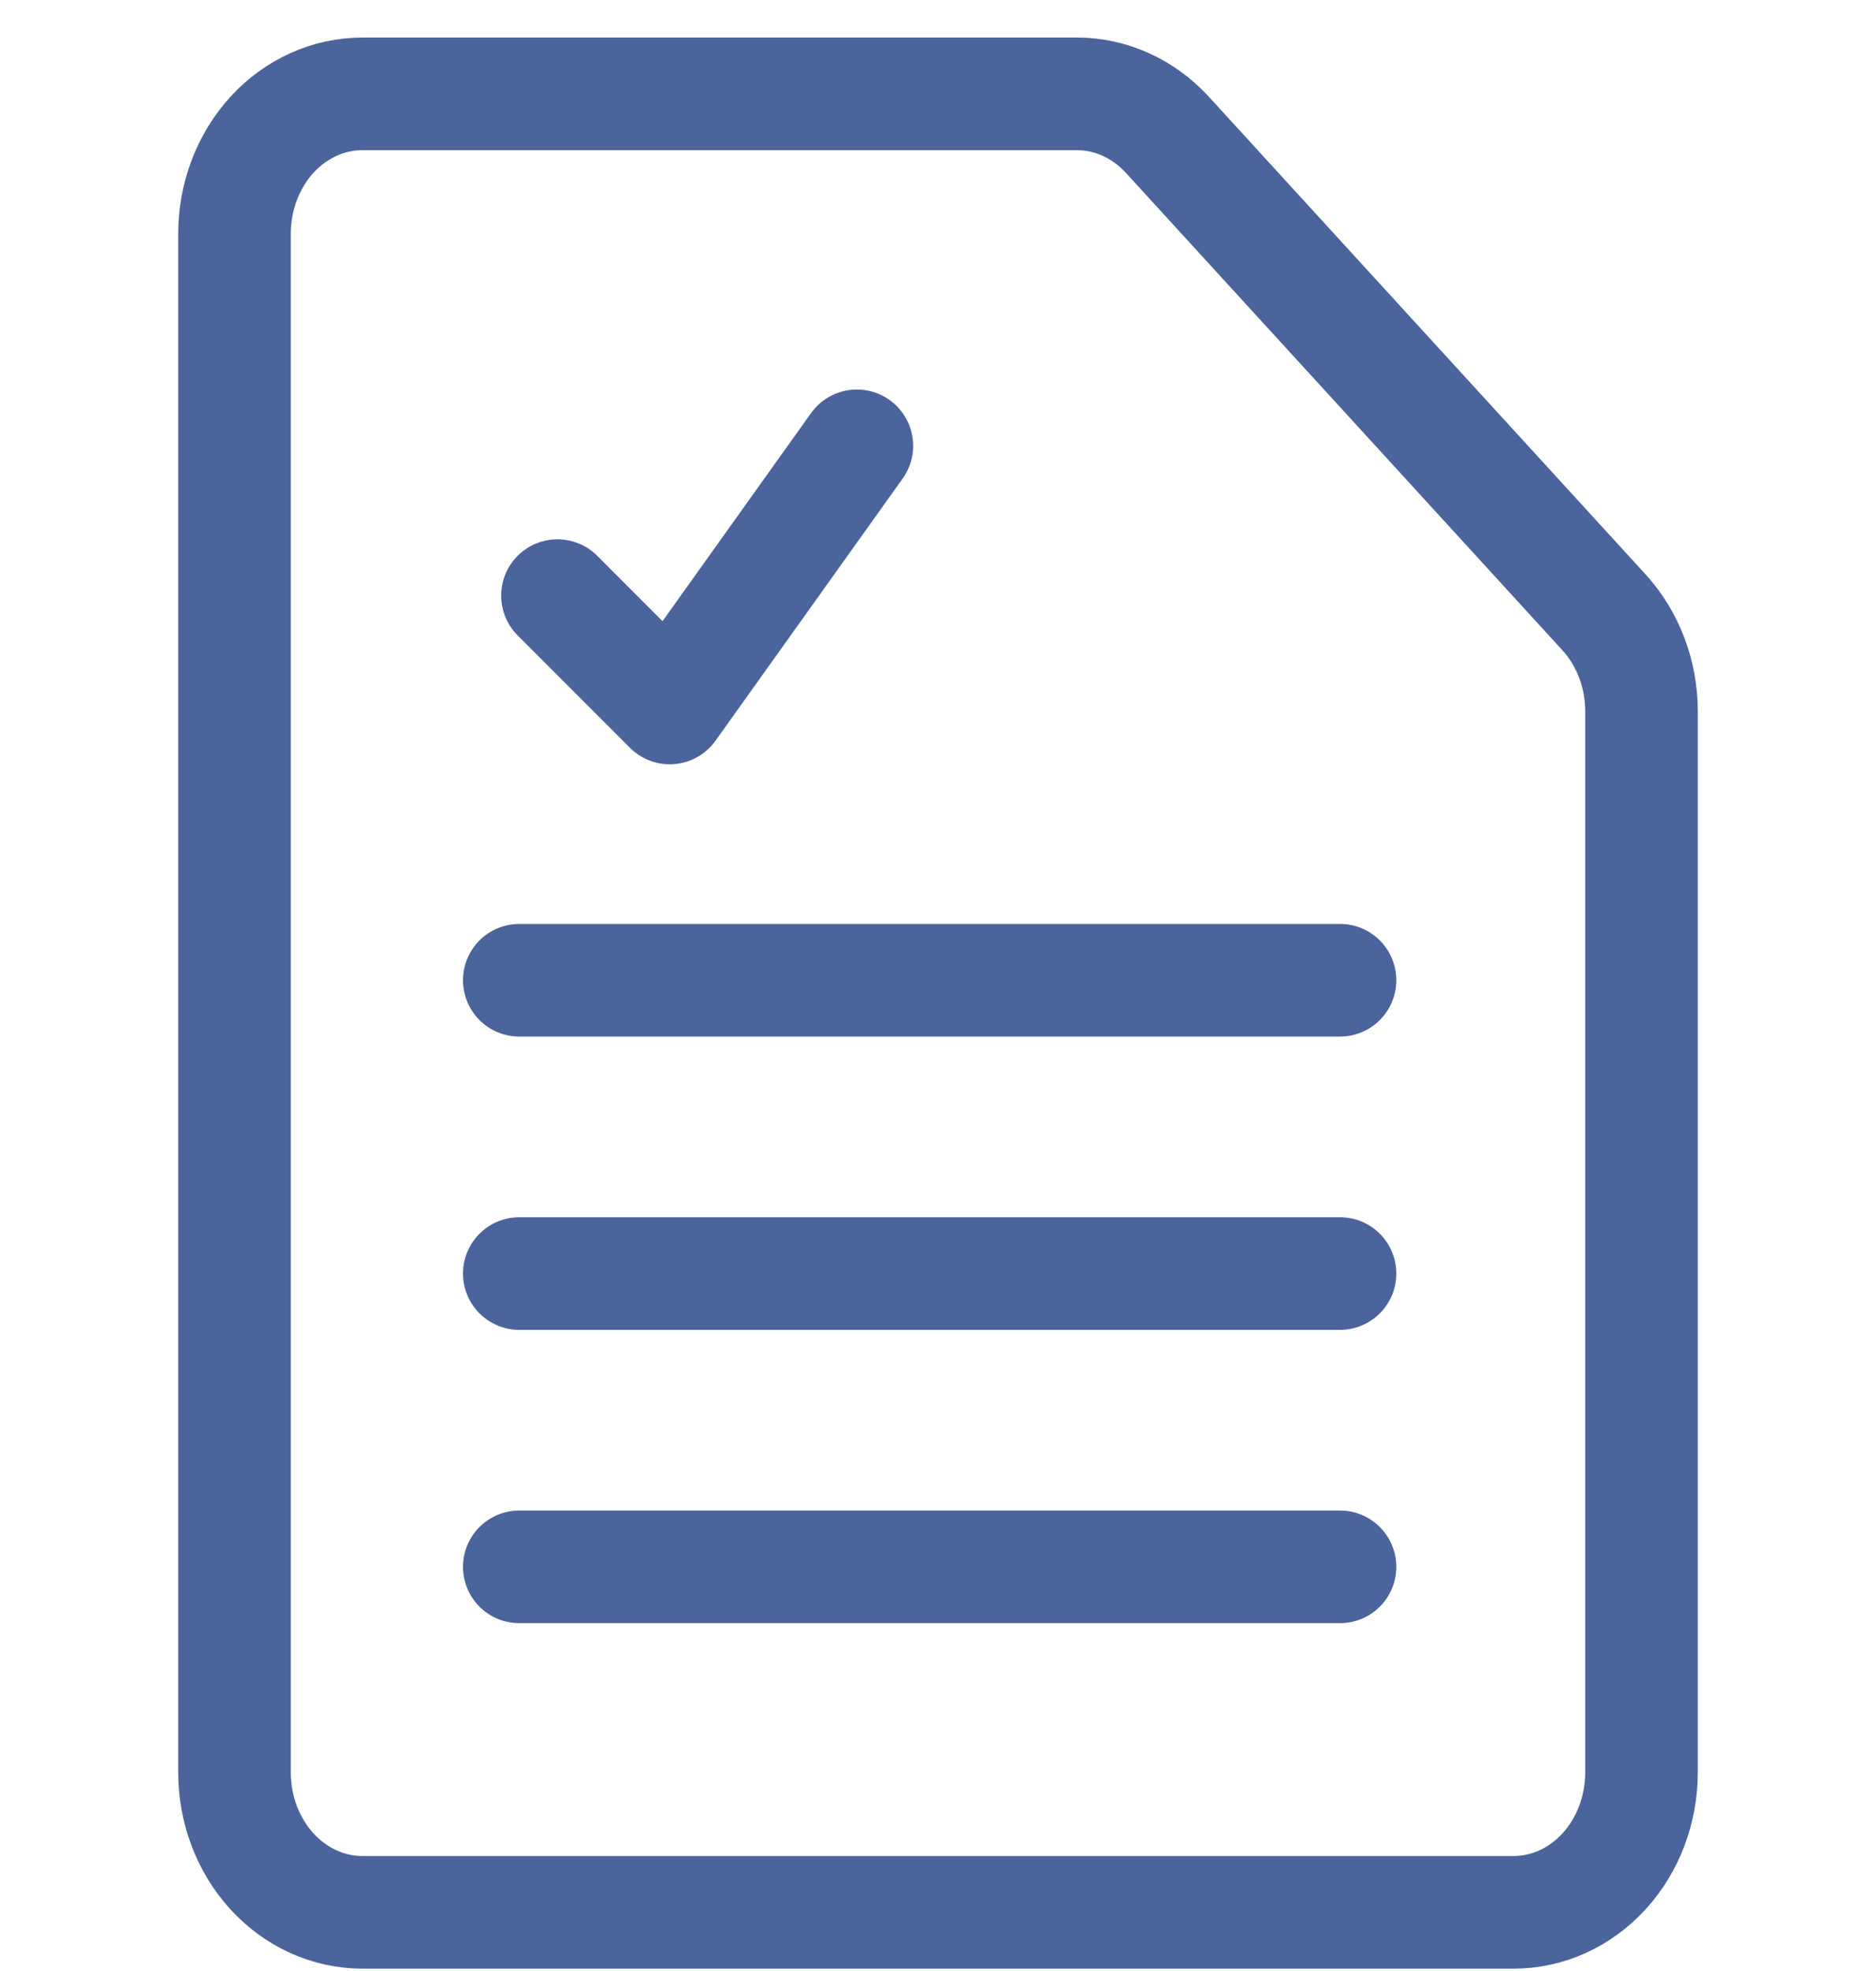
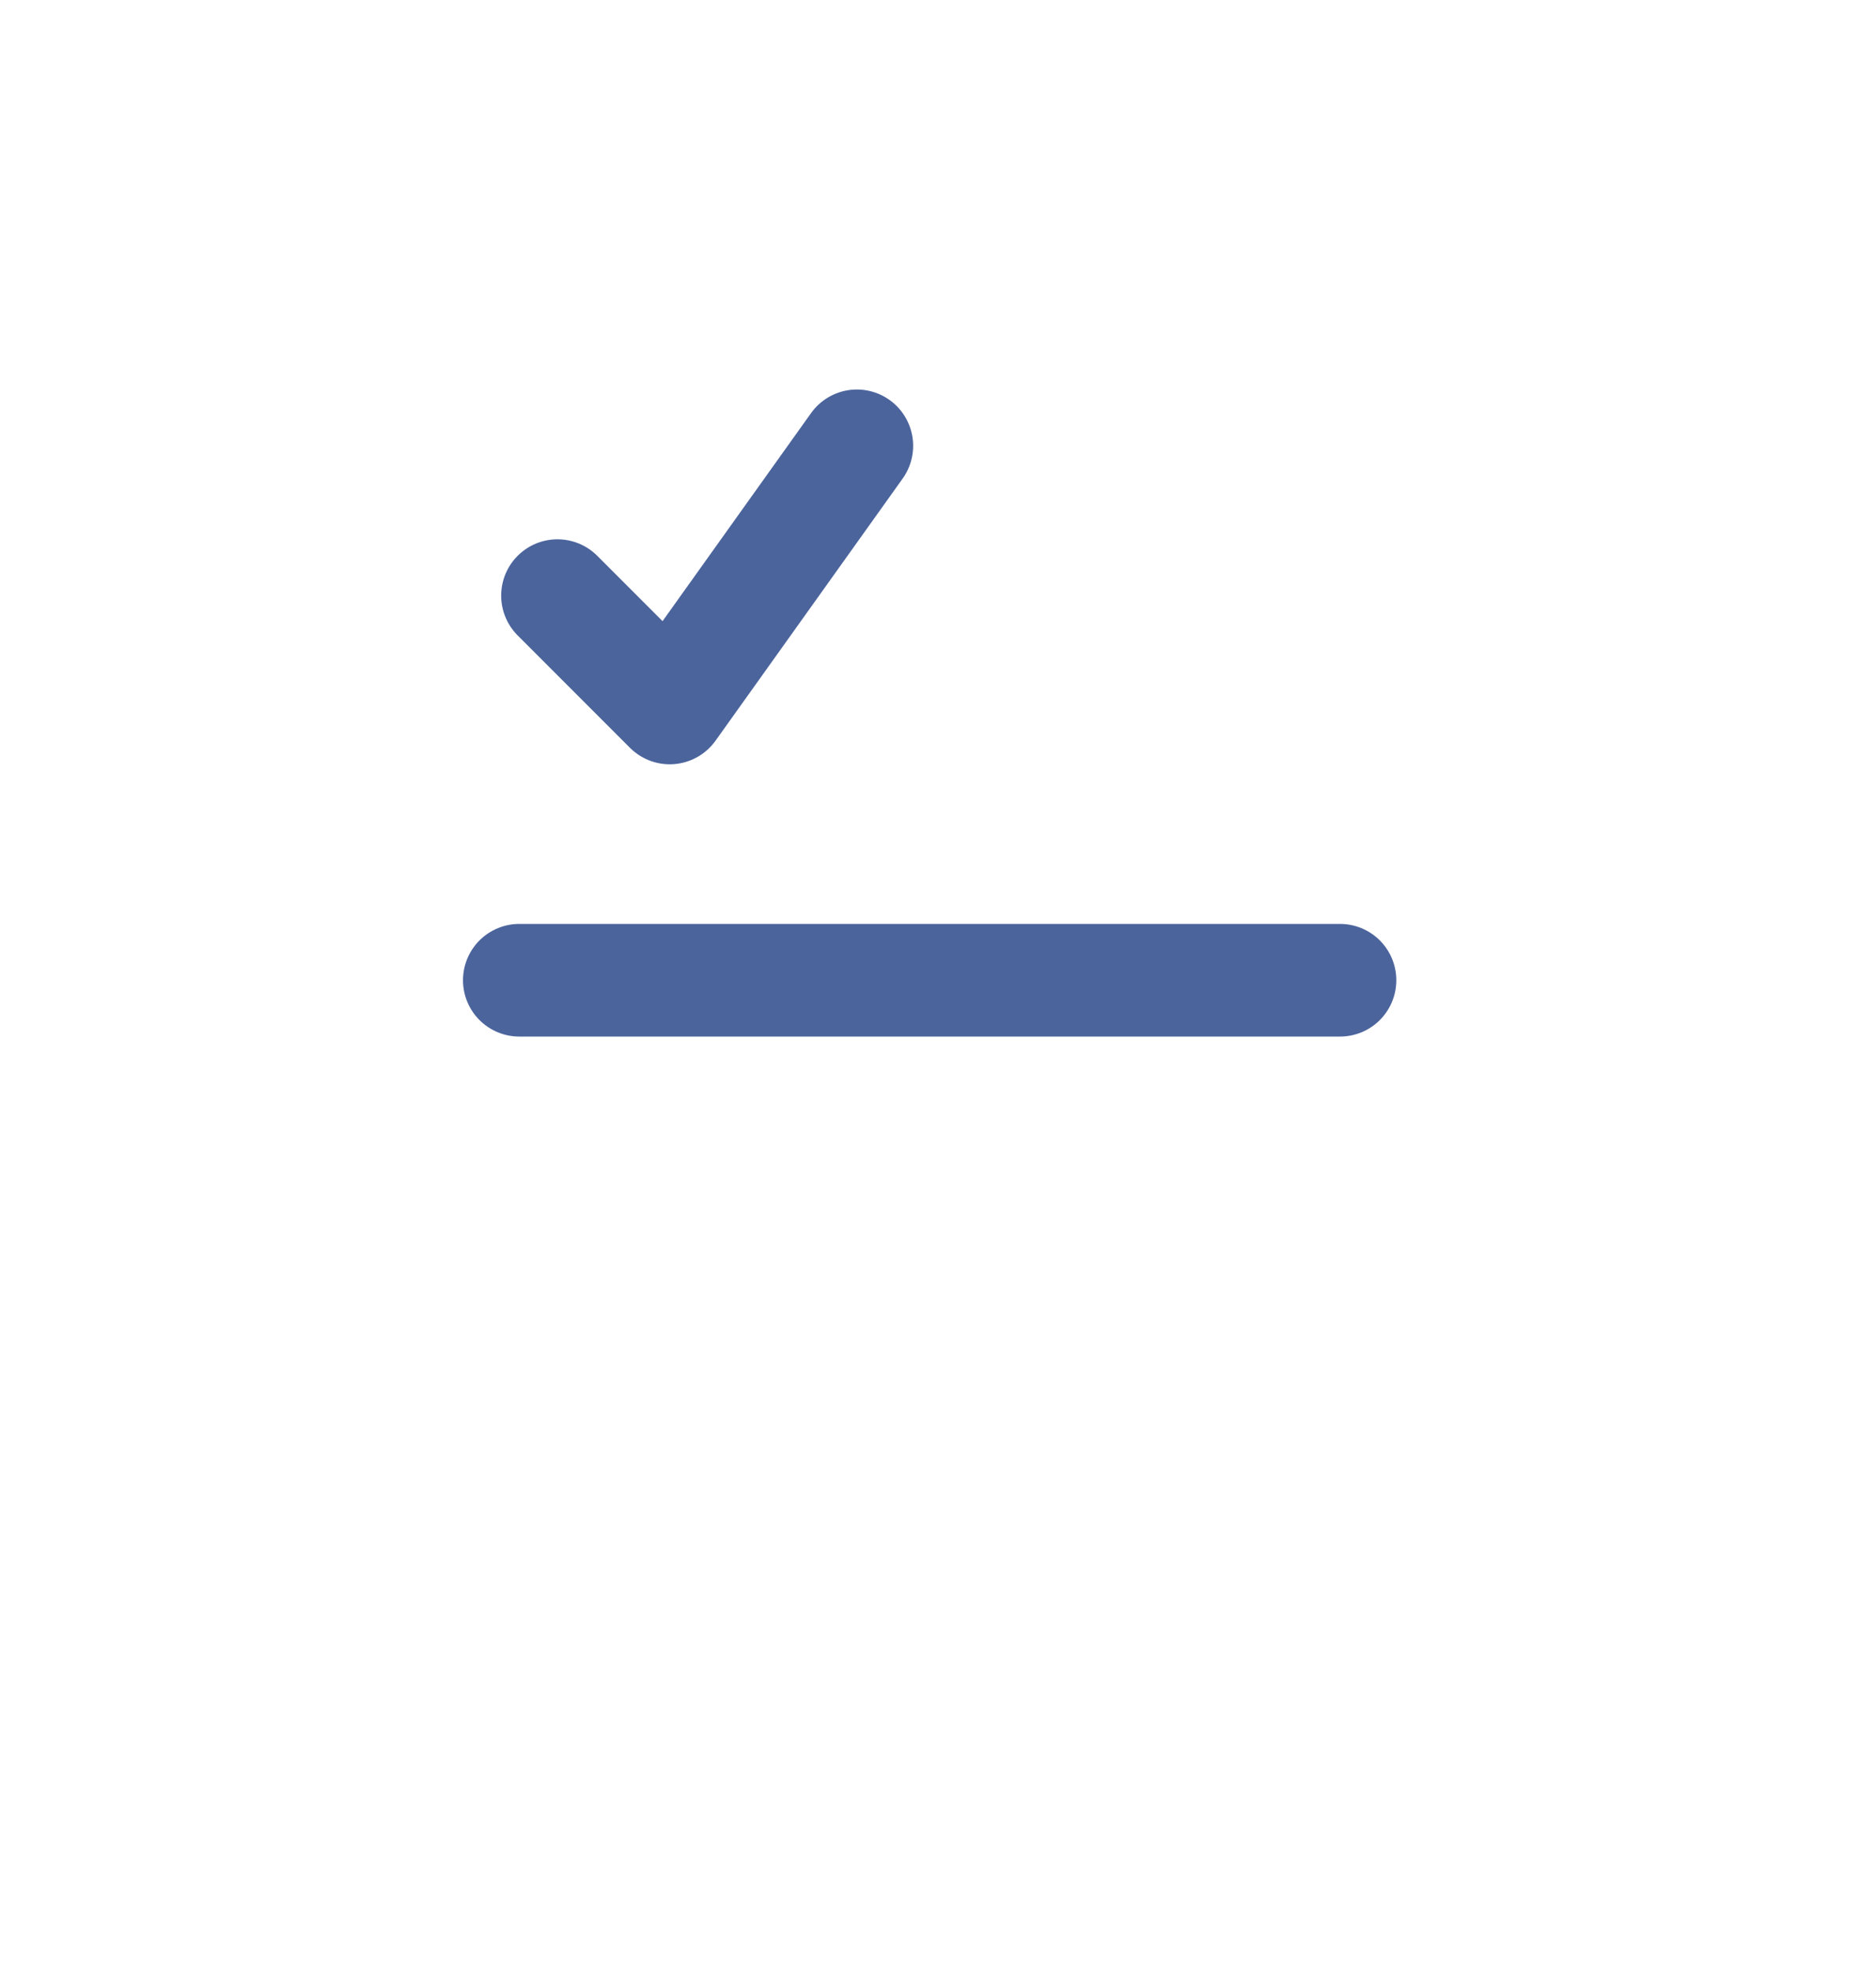
<svg xmlns="http://www.w3.org/2000/svg" width="20" height="21" viewBox="0 0 20 21" fill="none">
-   <path d="M17.5 18.884C17.5 19.28 17.356 19.659 17.101 19.938C16.845 20.218 16.498 20.375 16.136 20.375H3.864C3.502 20.375 3.155 20.218 2.899 19.938C2.644 19.659 2.5 19.28 2.5 18.884V2.49C2.5 2.095 2.644 1.716 2.899 1.436C3.155 1.157 3.502 1 3.864 1H11.481C11.842 1 12.189 1.157 12.445 1.436L17.101 6.525C17.356 6.804 17.5 7.183 17.5 7.579V18.884Z" stroke="#4B649C" stroke-width="1.2" stroke-linecap="round" stroke-linejoin="round" />
  <path d="M5.536 10.444L14.286 10.444" stroke="#4B649C" stroke-width="1.2" stroke-linecap="round" stroke-linejoin="round" />
-   <path d="M5.536 13.569L14.286 13.569" stroke="#4B649C" stroke-width="1.2" stroke-linecap="round" stroke-linejoin="round" />
-   <path d="M5.536 16.694L14.286 16.694" stroke="#4B649C" stroke-width="1.2" stroke-linecap="round" stroke-linejoin="round" />
  <path d="M5.943 6.346L7.14 7.543L9.135 4.75" stroke="#4B649C" stroke-width="1.2" stroke-linecap="round" stroke-linejoin="round" />
</svg>